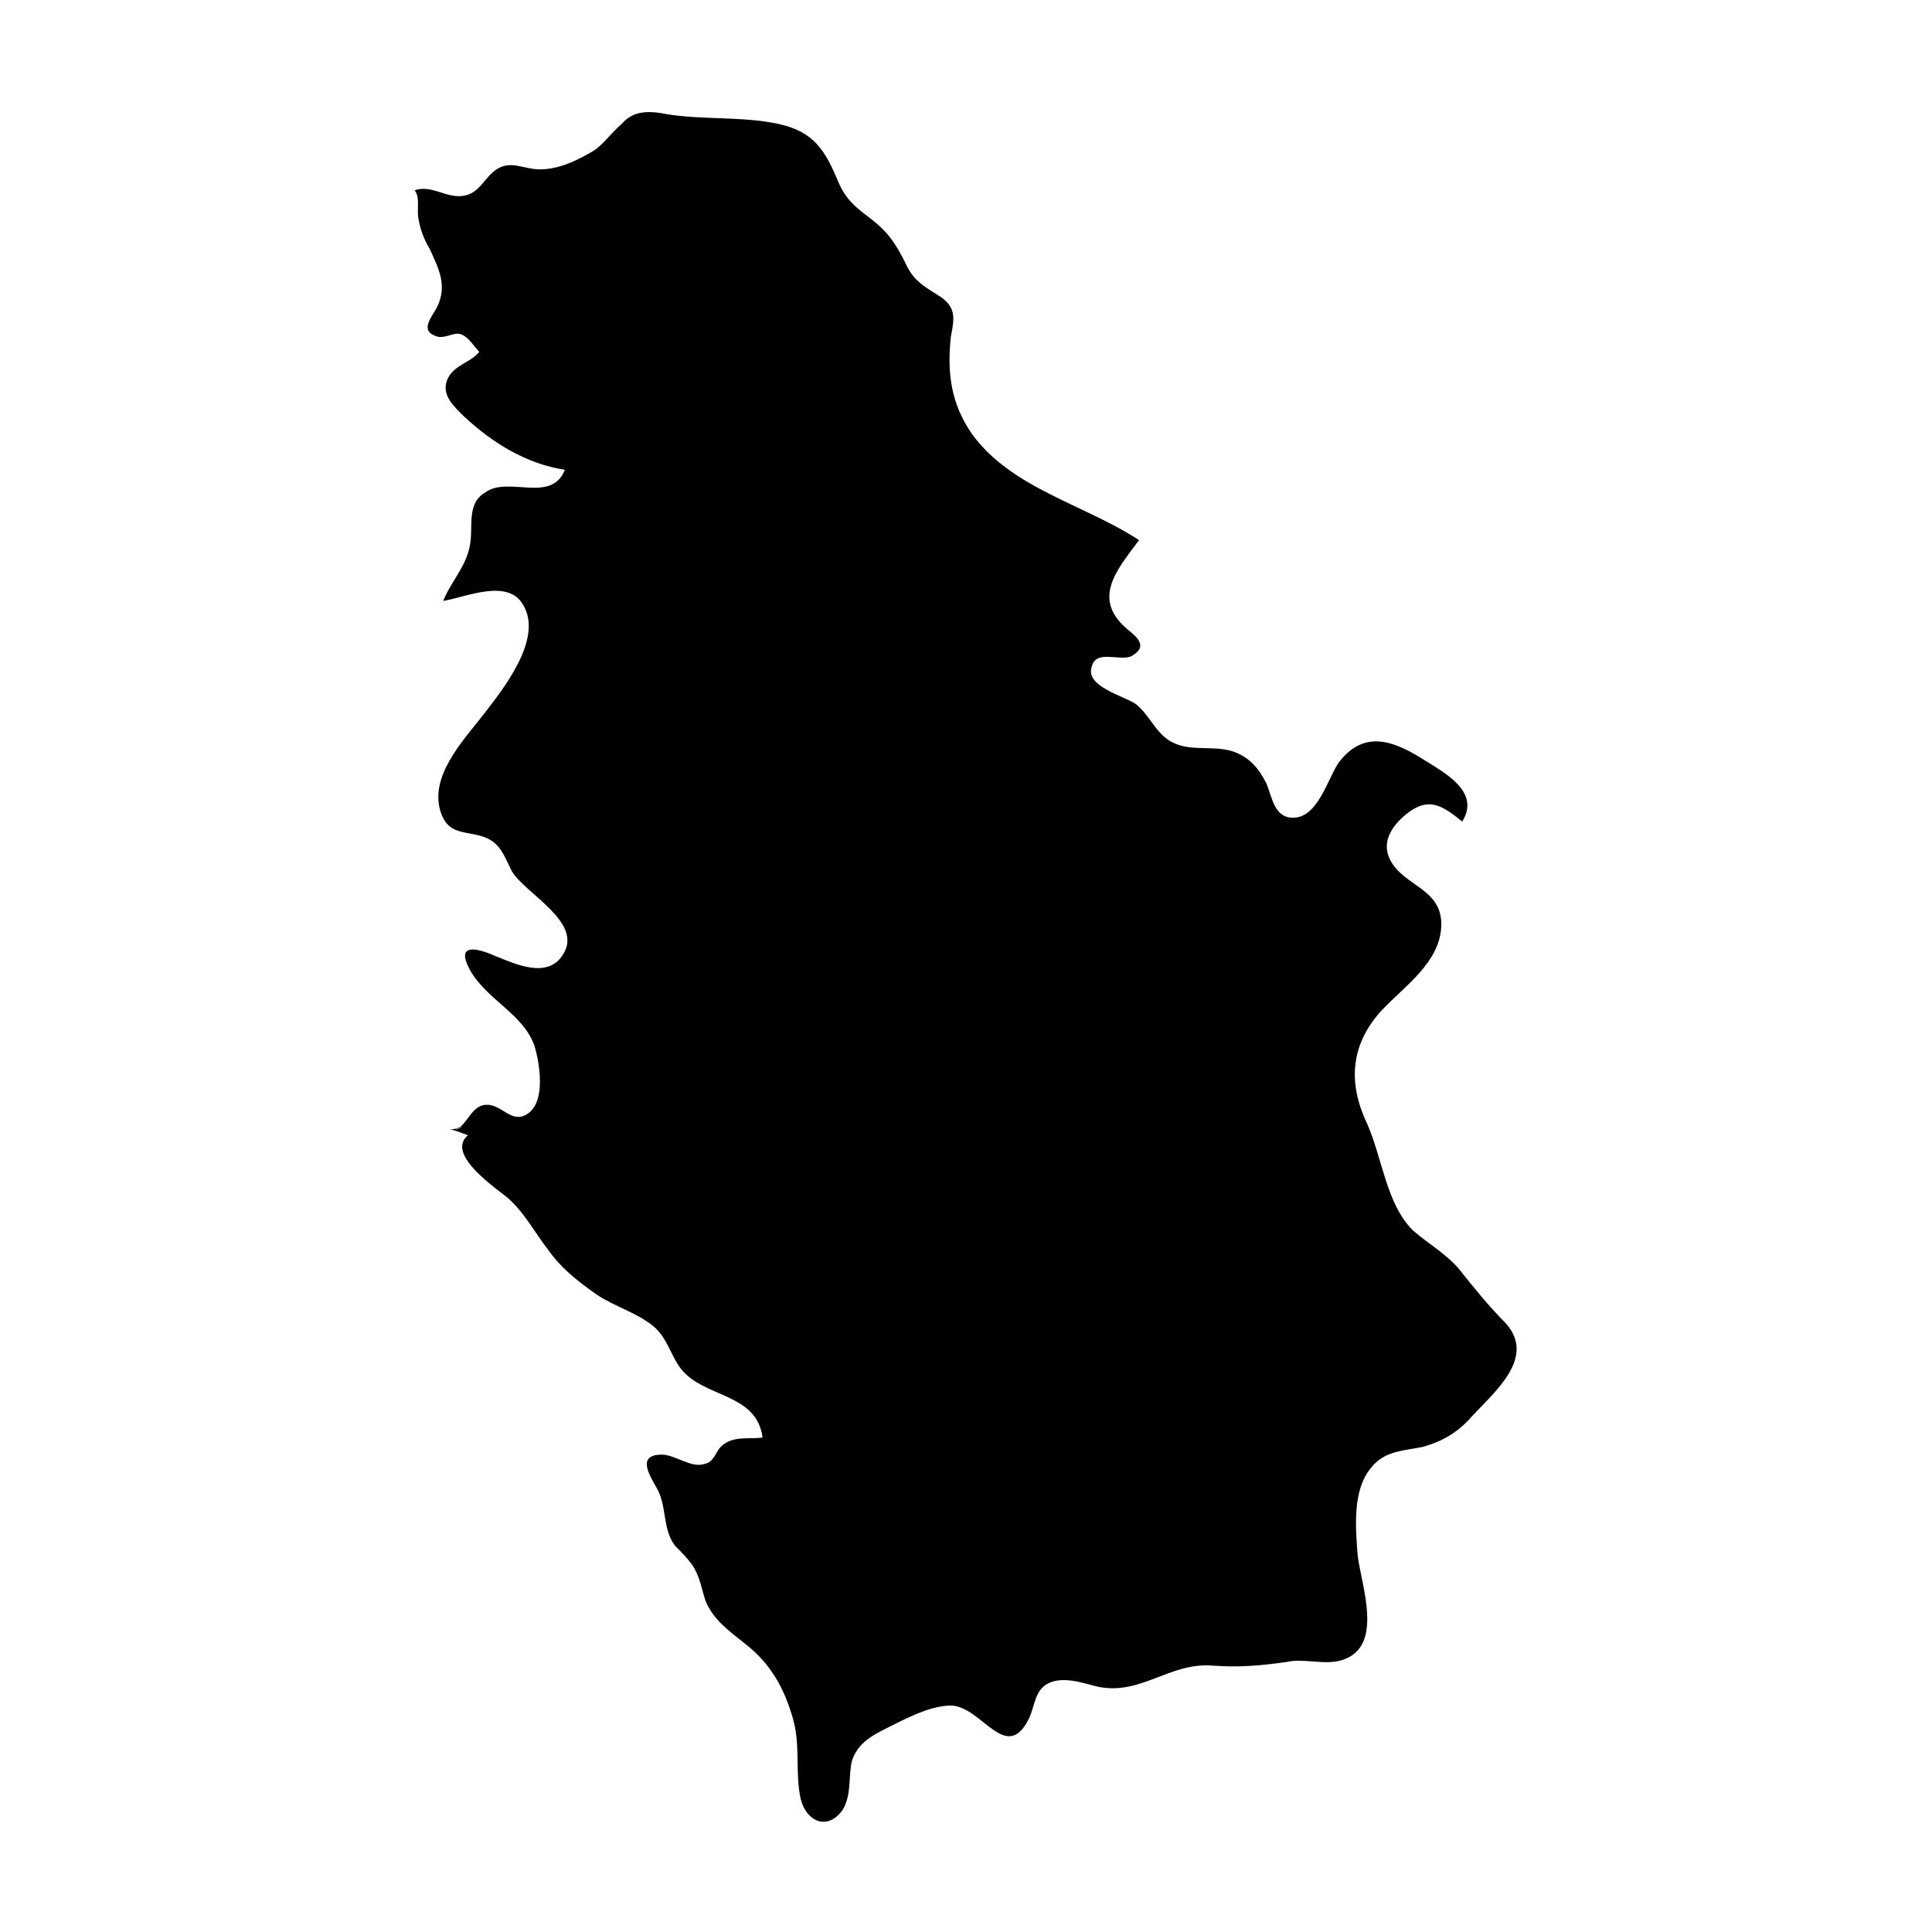
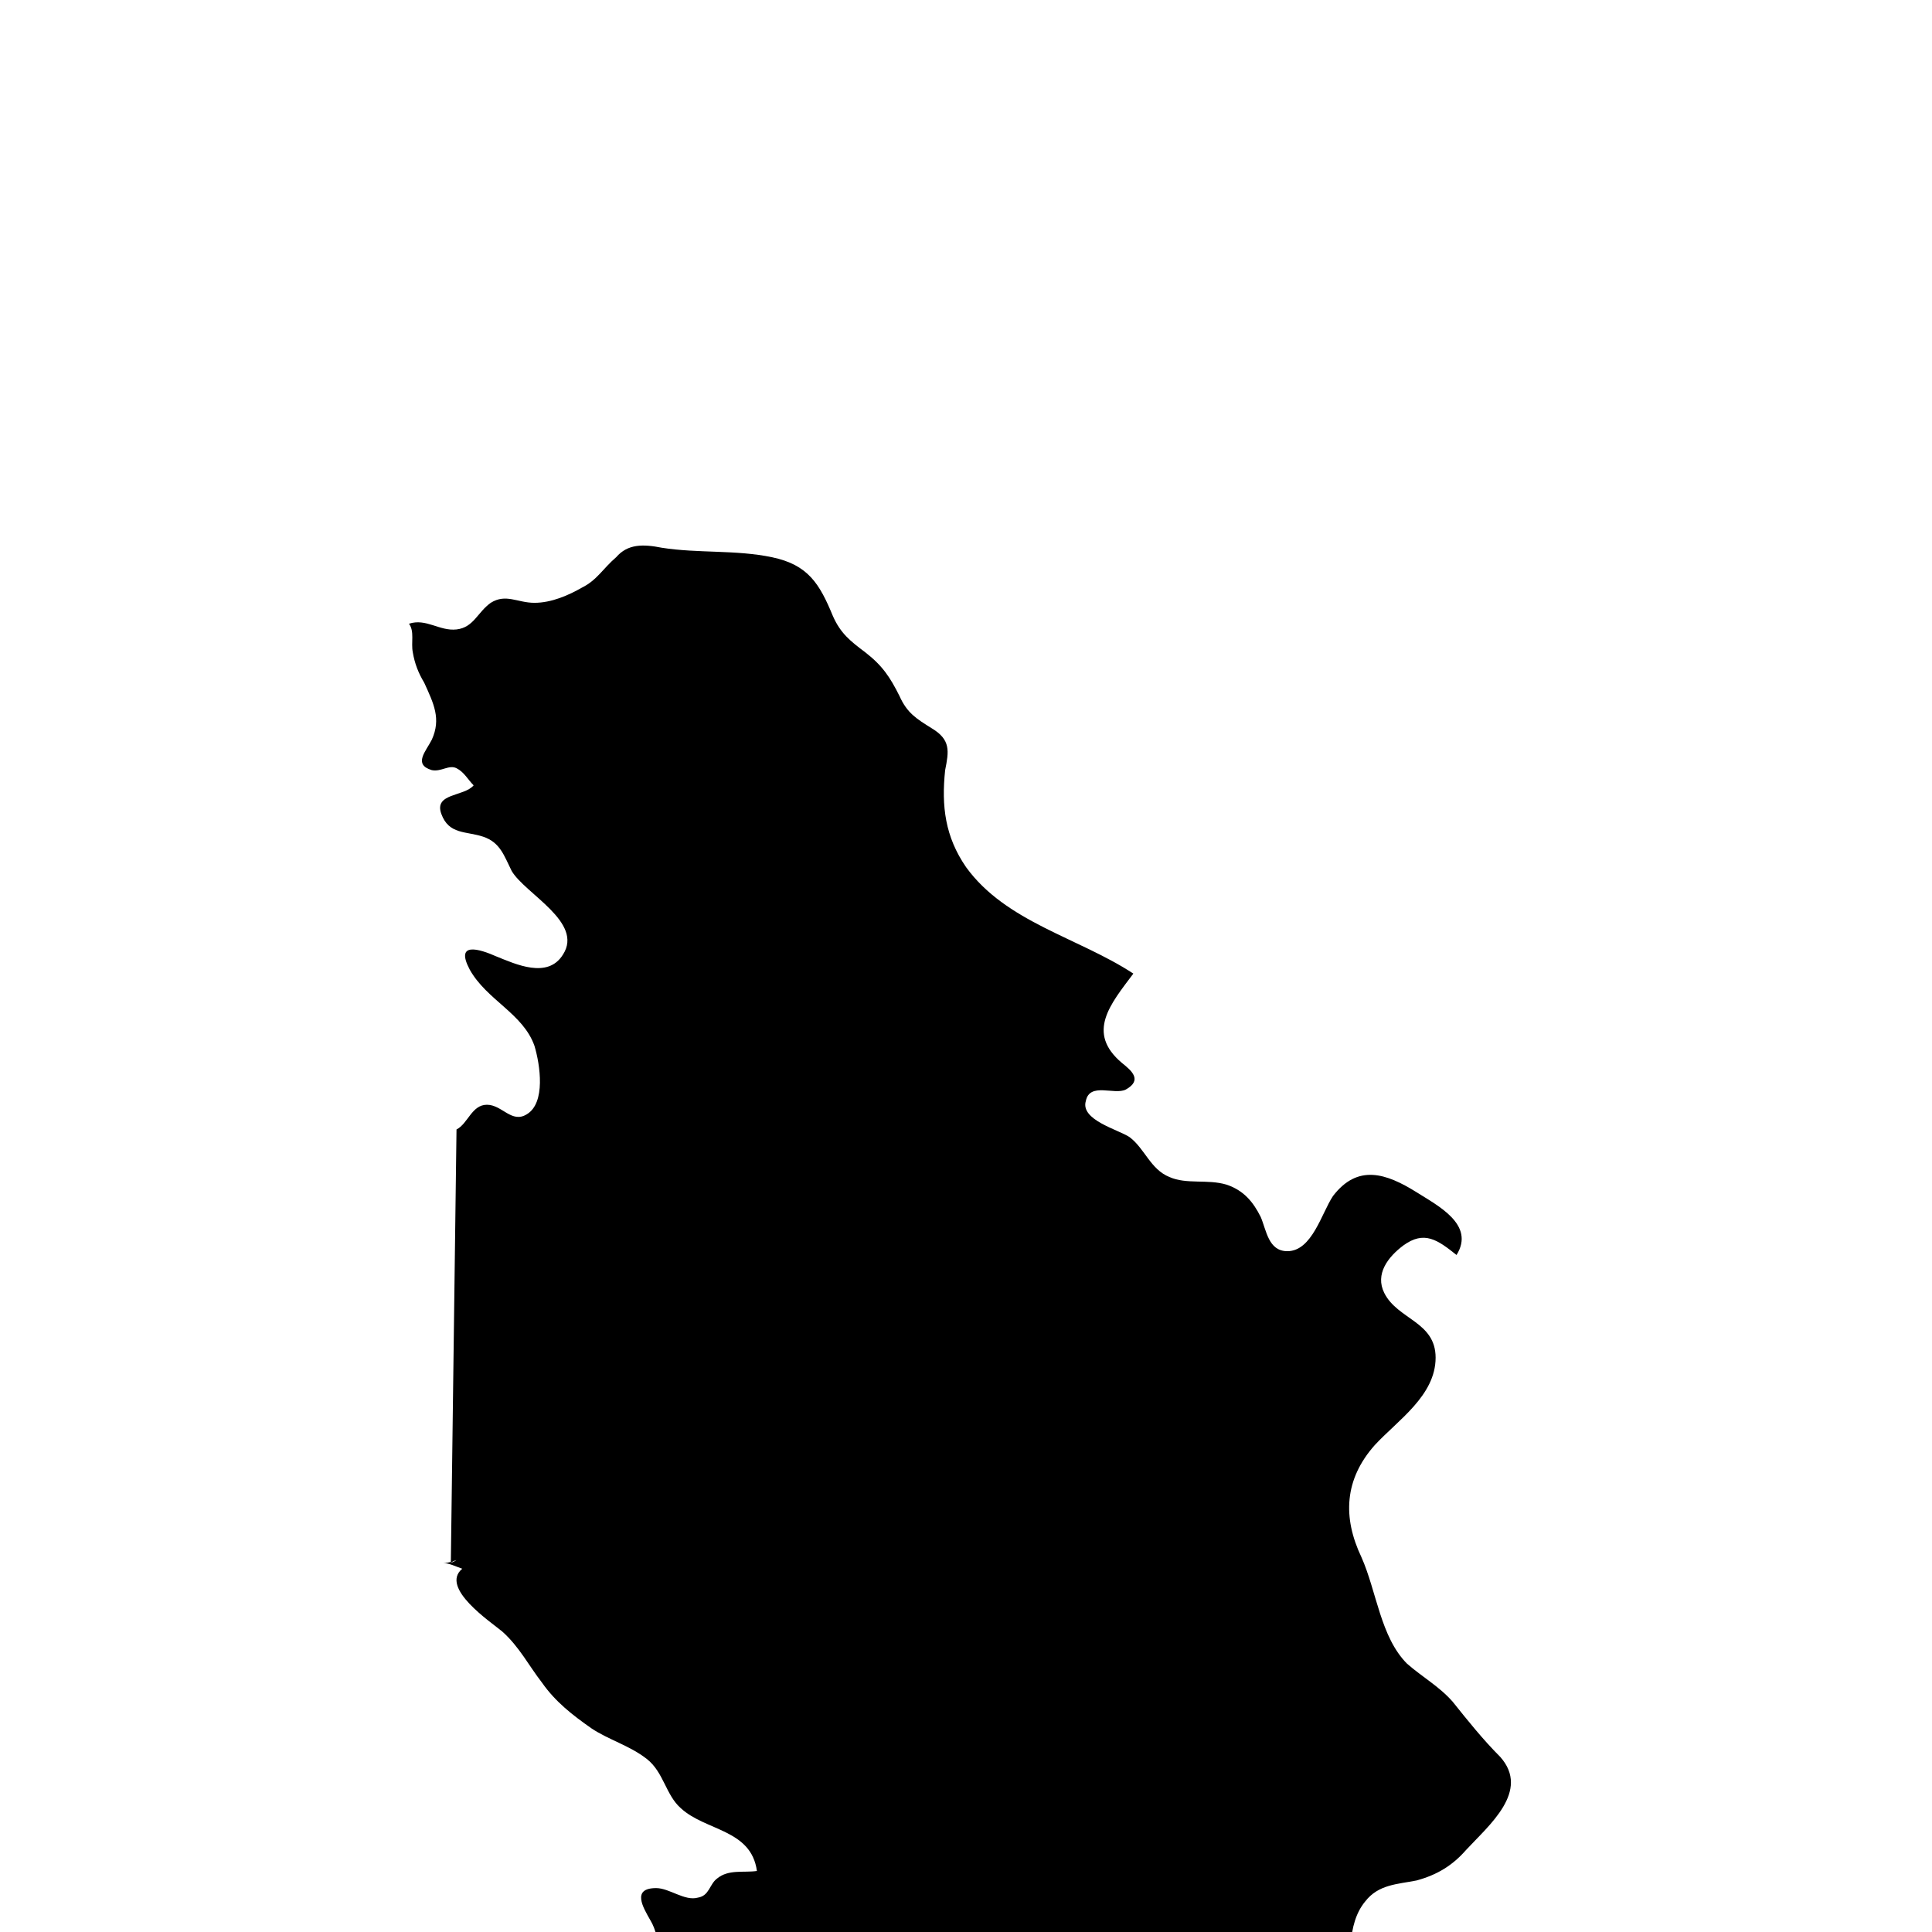
<svg xmlns="http://www.w3.org/2000/svg" fill="#000000" width="800px" height="800px" version="1.1" viewBox="144 144 512 512">
-   <path d="m264.98 443.32c3.023-1.512 4.031-6.551 8.062-6.551s6.551 5.039 10.578 2.519c5.039-3.023 3.527-13.098 2.016-18.137-3.023-8.566-12.594-12.09-17.129-20.152-4.031-7.559 2.519-5.543 7.055-3.527 5.039 2.016 13.602 6.047 17.633-0.504 5.543-8.566-10.078-16.121-13.602-22.168-2.016-4.031-3.023-7.559-7.559-9.07s-9.07-0.504-11.082-6.047c-3.527-9.574 5.543-19.145 11.082-26.199 5.039-6.551 16.121-20.152 10.578-29.223-4.031-7.055-15.113-2.016-21.16-1.008 2.016-5.039 6.047-9.07 7.055-14.609 1.008-5.039-1.008-11.082 4.031-14.105 6.047-4.535 17.633 3.023 21.16-6.047-10.078-1.512-19.145-7.055-26.703-14.105-2.519-2.519-6.047-5.543-4.535-9.574s6.047-4.535 8.566-7.559c-1.512-1.512-2.519-3.527-4.535-4.535-2.016-1.008-4.031 1.008-6.551 0.504-5.039-1.512-1.512-5.039 0-8.062 2.519-5.543 0.504-9.574-2.016-15.113-1.512-2.519-2.519-5.039-3.023-8.062-0.504-2.519 0.504-5.543-1.008-7.559 4.535-1.512 8.062 2.016 12.594 1.512 4.535-0.504 5.543-4.535 9.07-7.055 4.031-2.519 7.055 0 11.586 0 4.535 0 9.07-2.016 12.594-4.031 4.031-2.016 5.543-5.039 9.07-8.062 3.027-3.508 7.059-3.508 12.098-2.5 9.574 1.512 19.648 0.504 29.223 2.519s12.594 7.055 16.121 15.617c2.016 4.535 4.535 6.551 8.566 9.574 4.535 3.527 6.551 6.551 9.07 11.586 2.016 4.535 4.535 6.047 8.566 8.566 5.039 3.023 4.535 6.047 3.527 11.082-1.008 9.574 0 17.633 5.543 25.695 10.578 14.609 29.727 18.641 44.336 28.215-6.047 8.062-12.594 15.617-3.023 23.68 2.519 2.016 5.543 4.535 1.008 7.055-3.023 1.512-9.574-2.016-10.578 3.023-1.512 5.039 8.566 7.559 11.586 9.574 4.031 3.023 5.543 8.566 10.578 10.578 4.535 2.016 10.078 0.504 15.113 2.016 4.535 1.512 7.055 4.535 9.07 8.566 1.512 3.527 2.016 9.07 7.055 9.07 6.551 0 9.07-10.078 12.09-14.609 6.551-8.566 14.105-6.047 22.168-1.008 5.543 3.527 15.617 8.566 10.578 16.625-5.039-4.031-8.566-6.551-14.105-2.519-4.031 3.023-7.559 7.559-5.039 12.594 3.527 7.055 13.602 7.559 13.602 17.129 0 10.078-10.078 16.625-16.121 23.176-8.062 9.07-8.566 19.145-3.527 29.727 4.031 9.07 5.039 21.16 12.09 28.215 4.031 3.527 8.566 6.047 12.09 10.078 4.031 5.039 8.062 10.078 12.594 14.609 8.062 9.07-3.023 18.137-9.07 24.688-3.527 4.031-7.559 6.551-13.098 8.062-5.039 1.008-10.078 1.008-13.602 5.543-5.039 6.047-4.031 16.121-3.527 23.176 1.008 8.062 7.055 24.184-4.031 27.711-4.535 1.512-10.078-0.504-14.609 0.504-7.055 1.008-12.594 1.512-19.648 1.008-11.586-1.008-19.145 8.062-30.73 5.543-4.031-1.008-9.574-3.023-13.602-0.504-3.023 2.016-3.023 6.047-4.535 9.07-6.047 12.09-12.594-3.527-20.656-3.527-5.543 0-12.09 3.527-17.129 6.047-4.031 2.016-7.559 4.031-9.07 8.566-1.008 4.031 0 9.07-2.519 13.098-4.031 5.543-9.574 3.023-11.082-3.023-1.512-7.055 0-14.105-2.016-21.16-2.016-7.055-5.039-13.098-10.578-18.137-4.535-4.031-10.078-7.055-12.594-13.098-1.008-3.023-1.512-6.551-3.527-9.574-1.512-2.016-3.023-3.527-4.535-5.039-3.527-4.535-2.016-10.578-5.039-15.617-2.016-3.527-5.039-8.566 1.512-8.566 3.527 0 7.559 3.527 11.082 2.519 3.023-0.504 3.023-3.527 5.039-5.039 3.023-2.519 7.055-1.512 10.578-2.016-1.512-11.082-13.602-10.578-20.152-16.625-4.031-3.527-4.535-9.574-9.07-13.098-4.535-3.527-10.078-5.039-14.609-8.062-5.039-3.527-9.574-7.055-13.098-12.09-3.527-4.535-6.047-9.574-10.578-13.602-3.023-2.519-16.625-11.586-10.578-16.625-1.512-0.504-3.527-1.512-5.039-1.512 1.512 0 3.023-0.504 4.031-1.512-1.016 0.988-1.52 1.488-2.023 1.488 0.504-0.504 1.008-0.504 1.512-1.008-0.504 0.508-1.008 0.508-1.512 1.008 0.504 0 0.504-0.504 1.008-0.504-0.504 0.004-0.504 0.504-1.008 0.504 0.504 0 1.008-0.504 1.512-1.008-0.504 0.508-1.008 0.508-1.512 1.008 0.504 0 0.504-0.504 1.008-0.504-0.504 0.004-0.504 0.504-1.008 0.504 2.519-1.004 0.504 0 0 0 3.527-1.508-1.008 0 0 0z" />
+   <path d="m264.98 443.32c3.023-1.512 4.031-6.551 8.062-6.551s6.551 5.039 10.578 2.519c5.039-3.023 3.527-13.098 2.016-18.137-3.023-8.566-12.594-12.09-17.129-20.152-4.031-7.559 2.519-5.543 7.055-3.527 5.039 2.016 13.602 6.047 17.633-0.504 5.543-8.566-10.078-16.121-13.602-22.168-2.016-4.031-3.023-7.559-7.559-9.07s-9.07-0.504-11.082-6.047s6.047-4.535 8.566-7.559c-1.512-1.512-2.519-3.527-4.535-4.535-2.016-1.008-4.031 1.008-6.551 0.504-5.039-1.512-1.512-5.039 0-8.062 2.519-5.543 0.504-9.574-2.016-15.113-1.512-2.519-2.519-5.039-3.023-8.062-0.504-2.519 0.504-5.543-1.008-7.559 4.535-1.512 8.062 2.016 12.594 1.512 4.535-0.504 5.543-4.535 9.07-7.055 4.031-2.519 7.055 0 11.586 0 4.535 0 9.07-2.016 12.594-4.031 4.031-2.016 5.543-5.039 9.07-8.062 3.027-3.508 7.059-3.508 12.098-2.5 9.574 1.512 19.648 0.504 29.223 2.519s12.594 7.055 16.121 15.617c2.016 4.535 4.535 6.551 8.566 9.574 4.535 3.527 6.551 6.551 9.07 11.586 2.016 4.535 4.535 6.047 8.566 8.566 5.039 3.023 4.535 6.047 3.527 11.082-1.008 9.574 0 17.633 5.543 25.695 10.578 14.609 29.727 18.641 44.336 28.215-6.047 8.062-12.594 15.617-3.023 23.68 2.519 2.016 5.543 4.535 1.008 7.055-3.023 1.512-9.574-2.016-10.578 3.023-1.512 5.039 8.566 7.559 11.586 9.574 4.031 3.023 5.543 8.566 10.578 10.578 4.535 2.016 10.078 0.504 15.113 2.016 4.535 1.512 7.055 4.535 9.07 8.566 1.512 3.527 2.016 9.07 7.055 9.07 6.551 0 9.07-10.078 12.09-14.609 6.551-8.566 14.105-6.047 22.168-1.008 5.543 3.527 15.617 8.566 10.578 16.625-5.039-4.031-8.566-6.551-14.105-2.519-4.031 3.023-7.559 7.559-5.039 12.594 3.527 7.055 13.602 7.559 13.602 17.129 0 10.078-10.078 16.625-16.121 23.176-8.062 9.07-8.566 19.145-3.527 29.727 4.031 9.07 5.039 21.16 12.09 28.215 4.031 3.527 8.566 6.047 12.09 10.078 4.031 5.039 8.062 10.078 12.594 14.609 8.062 9.07-3.023 18.137-9.07 24.688-3.527 4.031-7.559 6.551-13.098 8.062-5.039 1.008-10.078 1.008-13.602 5.543-5.039 6.047-4.031 16.121-3.527 23.176 1.008 8.062 7.055 24.184-4.031 27.711-4.535 1.512-10.078-0.504-14.609 0.504-7.055 1.008-12.594 1.512-19.648 1.008-11.586-1.008-19.145 8.062-30.73 5.543-4.031-1.008-9.574-3.023-13.602-0.504-3.023 2.016-3.023 6.047-4.535 9.07-6.047 12.09-12.594-3.527-20.656-3.527-5.543 0-12.09 3.527-17.129 6.047-4.031 2.016-7.559 4.031-9.07 8.566-1.008 4.031 0 9.07-2.519 13.098-4.031 5.543-9.574 3.023-11.082-3.023-1.512-7.055 0-14.105-2.016-21.16-2.016-7.055-5.039-13.098-10.578-18.137-4.535-4.031-10.078-7.055-12.594-13.098-1.008-3.023-1.512-6.551-3.527-9.574-1.512-2.016-3.023-3.527-4.535-5.039-3.527-4.535-2.016-10.578-5.039-15.617-2.016-3.527-5.039-8.566 1.512-8.566 3.527 0 7.559 3.527 11.082 2.519 3.023-0.504 3.023-3.527 5.039-5.039 3.023-2.519 7.055-1.512 10.578-2.016-1.512-11.082-13.602-10.578-20.152-16.625-4.031-3.527-4.535-9.574-9.07-13.098-4.535-3.527-10.078-5.039-14.609-8.062-5.039-3.527-9.574-7.055-13.098-12.09-3.527-4.535-6.047-9.574-10.578-13.602-3.023-2.519-16.625-11.586-10.578-16.625-1.512-0.504-3.527-1.512-5.039-1.512 1.512 0 3.023-0.504 4.031-1.512-1.016 0.988-1.52 1.488-2.023 1.488 0.504-0.504 1.008-0.504 1.512-1.008-0.504 0.508-1.008 0.508-1.512 1.008 0.504 0 0.504-0.504 1.008-0.504-0.504 0.004-0.504 0.504-1.008 0.504 0.504 0 1.008-0.504 1.512-1.008-0.504 0.508-1.008 0.508-1.512 1.008 0.504 0 0.504-0.504 1.008-0.504-0.504 0.004-0.504 0.504-1.008 0.504 2.519-1.004 0.504 0 0 0 3.527-1.508-1.008 0 0 0z" />
</svg>